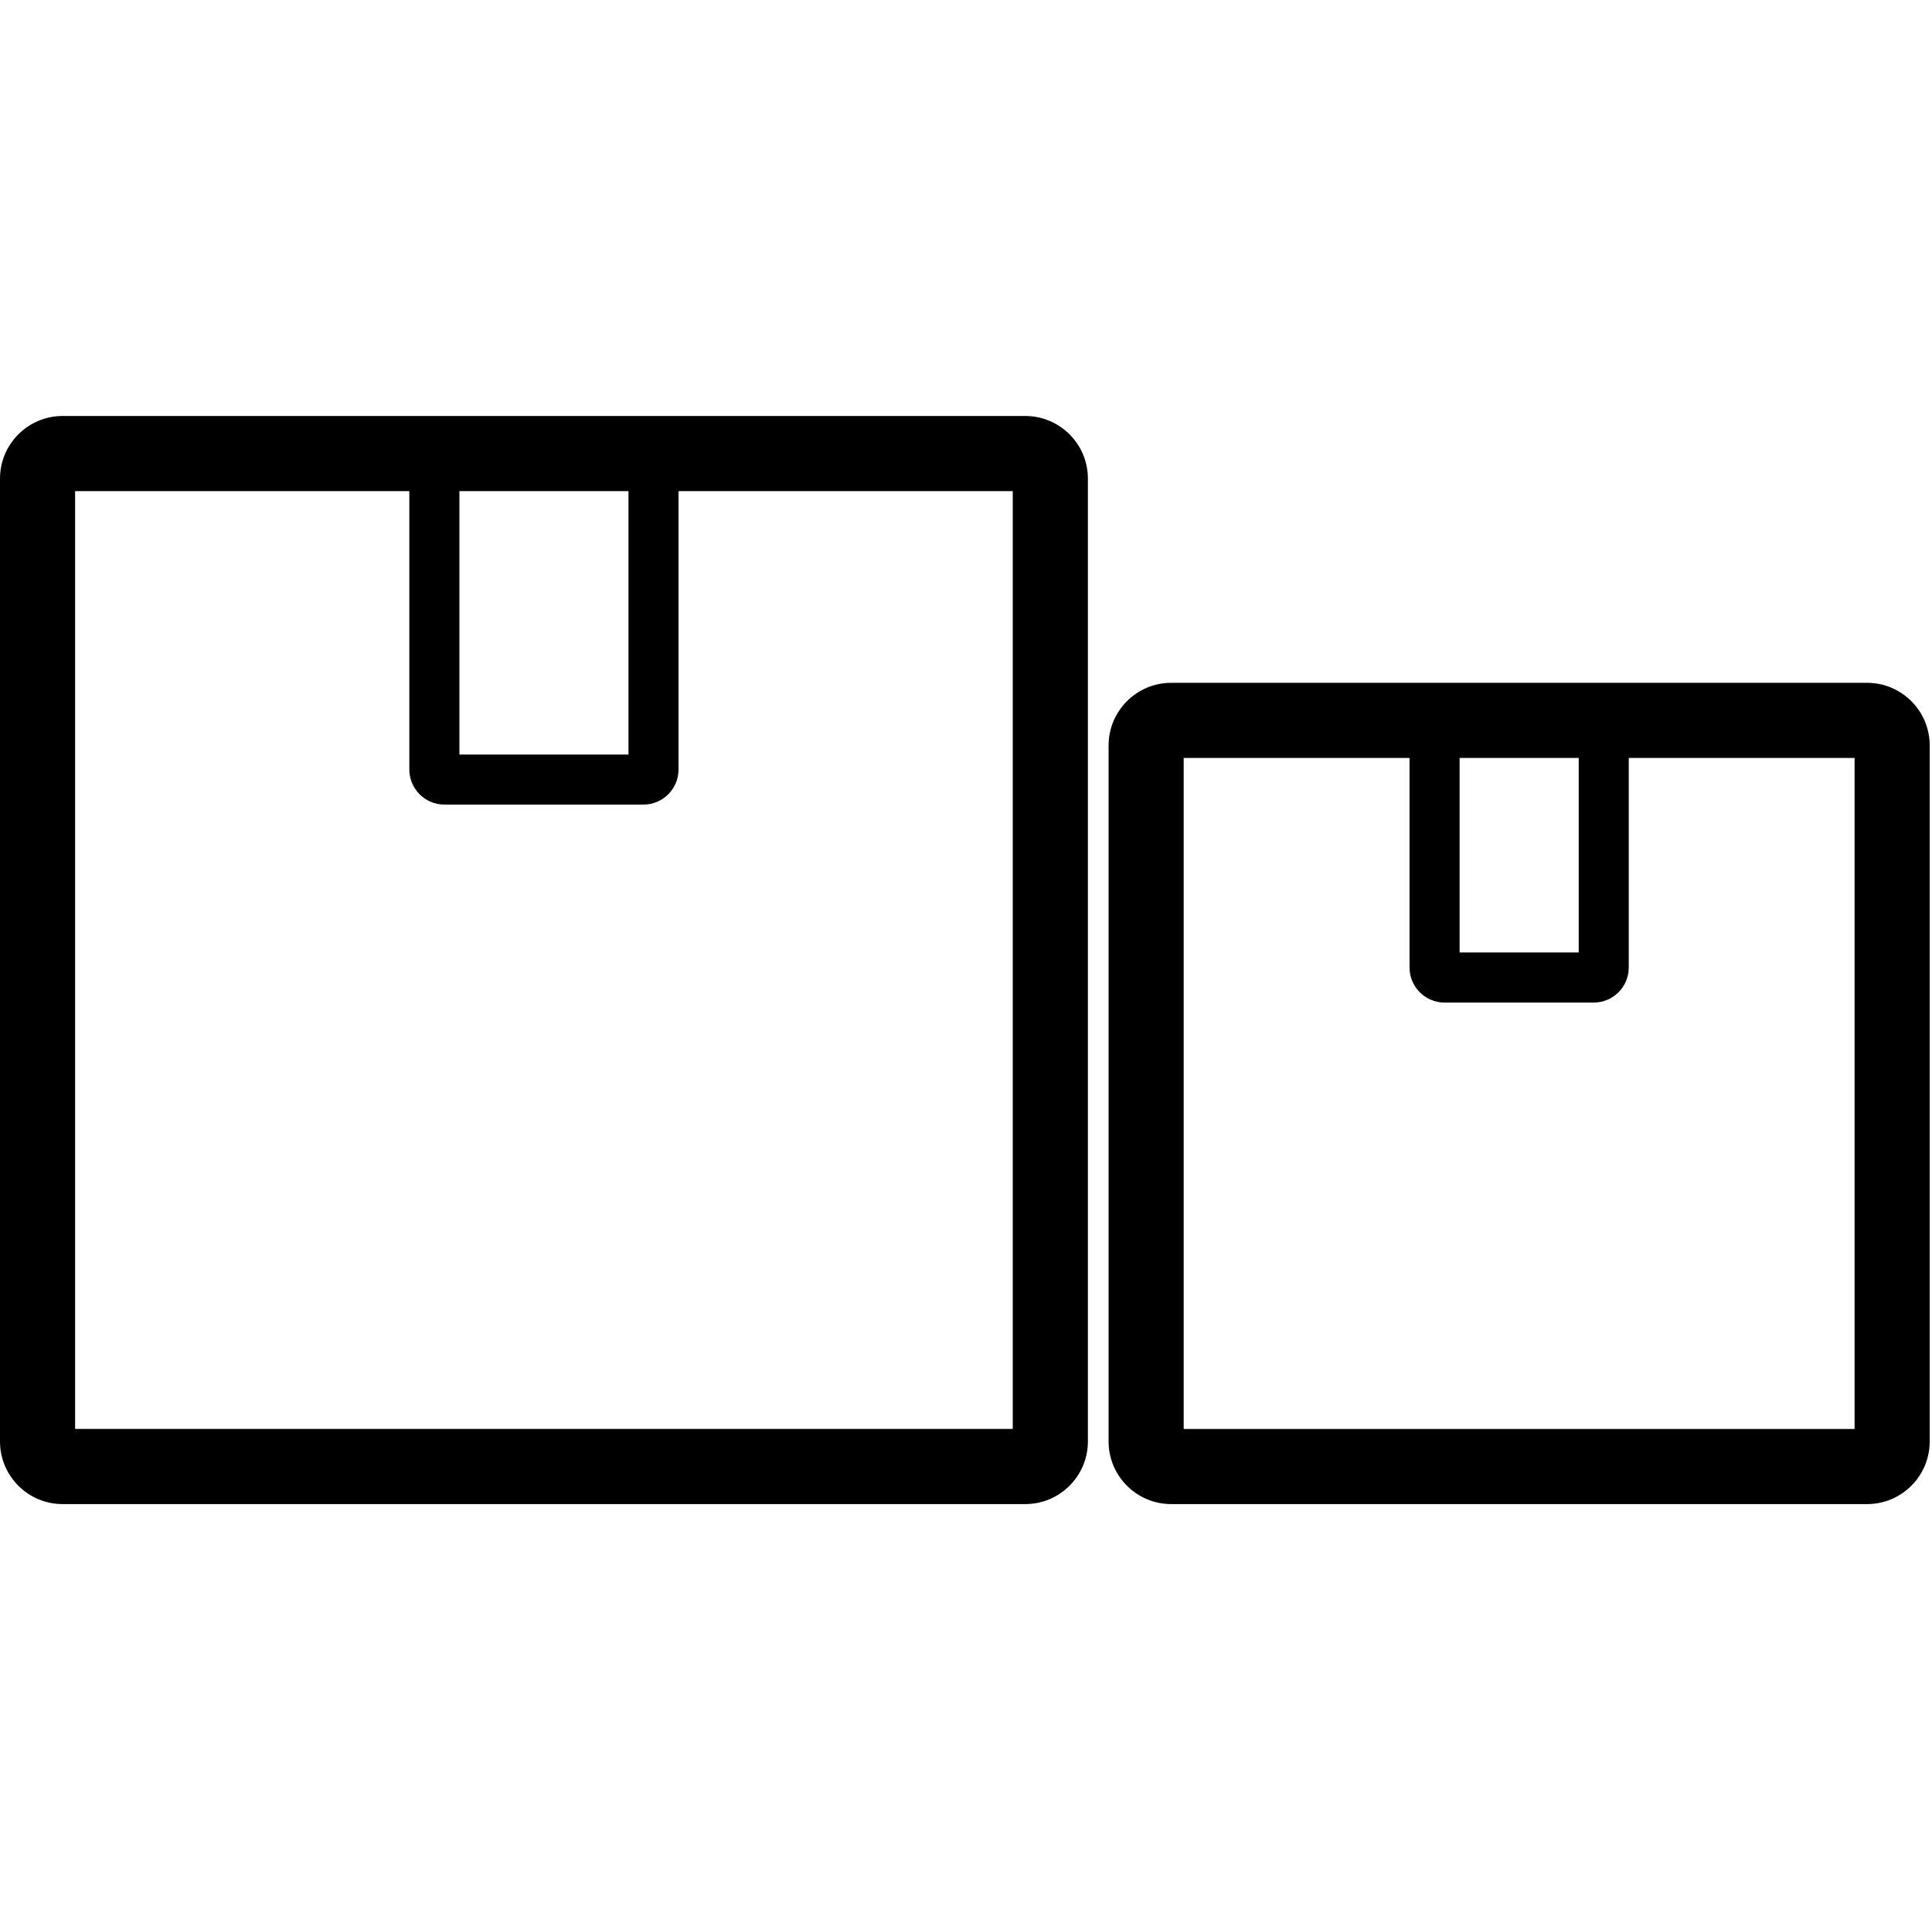
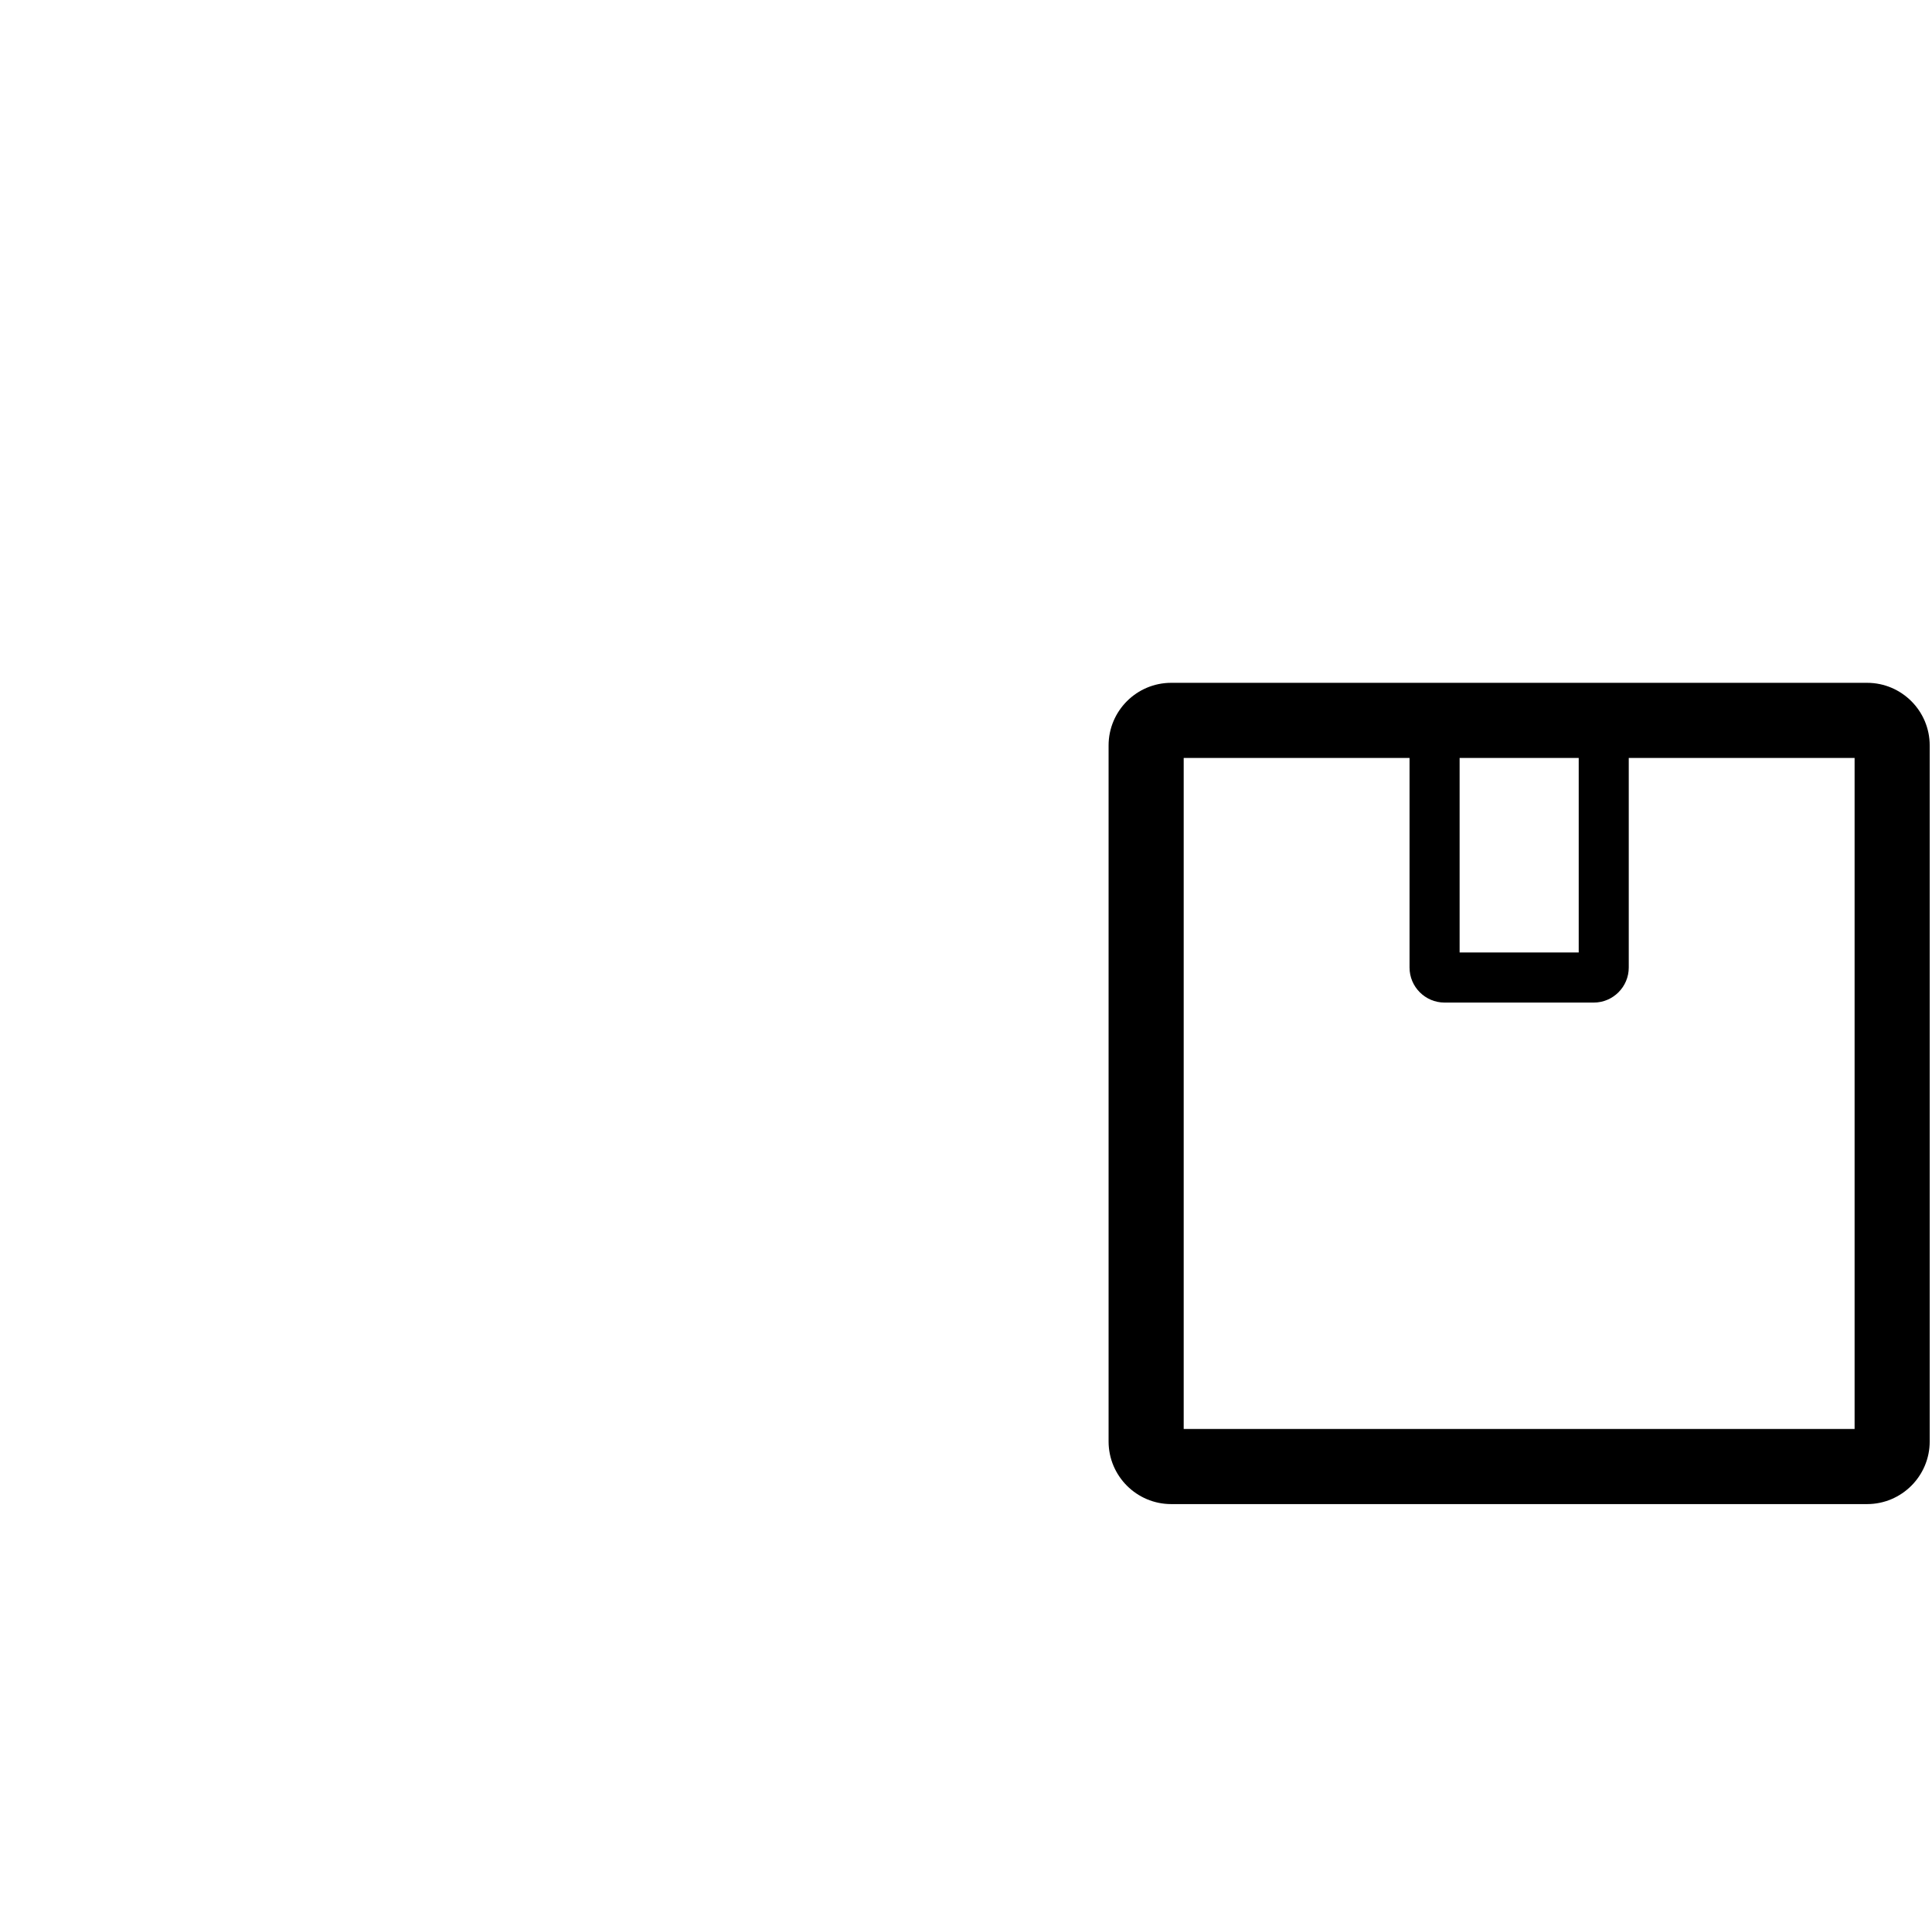
<svg xmlns="http://www.w3.org/2000/svg" id="Layer_3" data-name="Layer 3" viewBox="0 0 504.98 501.77">
-   <path d="m267.99,108.71H16.36c-9.02,0-16.36,7.34-16.36,16.36v251.63c0,9.02,7.34,16.36,16.36,16.36h251.63c9.02,0,16.36-7.34,16.36-16.36V125.07c0-9.02-7.34-16.36-16.36-16.36Zm-147.91,19.63h44.19v68.84h-44.19v-68.84Zm144.64,245.08H19.63v-245.08h87.36v72.76c0,5.05,4.11,9.16,9.16,9.16h52.04c5.05,0,9.16-4.11,9.16-9.16v-72.76h87.36v245.08Z" />
  <path d="m488.02,178.44h-181.9c-9.02,0-16.36,7.34-16.36,16.36v181.9c0,9.02,7.34,16.36,16.36,16.36h181.9c9.02,0,16.36-7.34,16.36-16.36v-181.9c0-9.02-7.34-16.36-16.36-16.36Zm-106.51,19.63h31.13v50.84h-31.13v-50.84Zm103.24,175.36h-175.36v-175.36h59.03v54.77c0,5.05,4.11,9.16,9.16,9.16h38.98c5.05,0,9.16-4.11,9.16-9.16v-54.77h59.03v175.36Z" />
</svg>